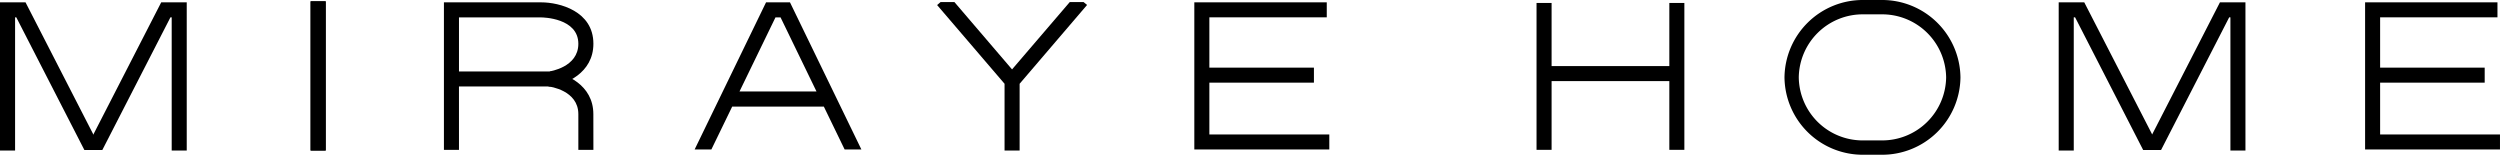
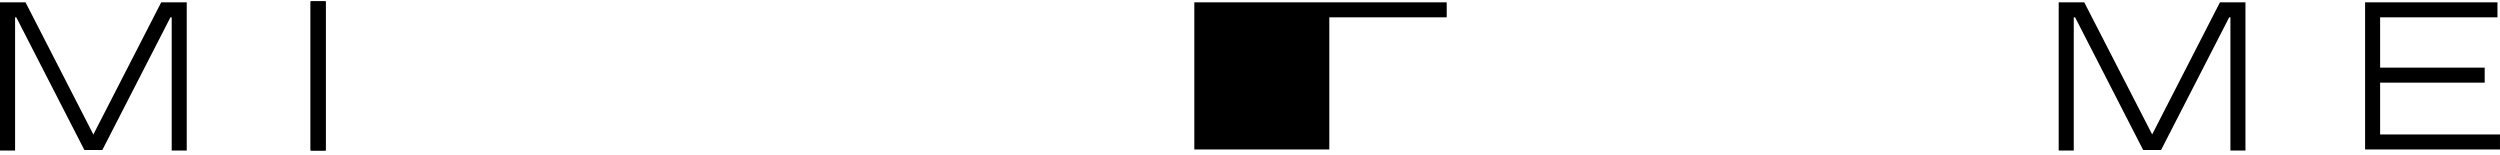
<svg xmlns="http://www.w3.org/2000/svg" id="グループ_98" data-name="グループ 98" width="184" height="11.389" viewBox="0 0 184 11.389">
  <defs>
    <clipPath id="clip-path">
-       <rect id="長方形_45" data-name="長方形 45" width="184" height="11.389" />
-     </clipPath>
+       </clipPath>
  </defs>
  <path id="パス_54" data-name="パス 54" d="M0,.341V11.246H1.11v-9.8H1.2l5.01,9.762h.966V10.1H6.888L1.879.341Z" transform="translate(0 -0.168)" />
  <path id="パス_55" data-name="パス 55" d="M18.211.341,13.2,10.1h-.286v1.107h.964l5.012-9.762h.093v9.8h1.107V.341Z" transform="translate(-6.346 -0.168)" />
  <path id="パス_56" data-name="パス 56" d="M297.918.341V11.246h1.109v-9.8h.1l5.008,9.762h.965V10.1h-.283L299.8.341Z" transform="translate(-146.398 -0.168)" />
  <path id="パス_57" data-name="パス 57" d="M316.132.341l-5.008,9.76h-.289v1.107h.964l5.013-9.762h.091v9.8h1.107V.341Z" transform="translate(-152.745 -0.168)" />
  <rect id="長方形_38" data-name="長方形 38" width="1.109" height="10.981" transform="translate(22.861 0.097)" />
  <rect id="長方形_39" data-name="長方形 39" width="1.109" height="10.981" transform="translate(22.861 0.097)" />
-   <path id="パス_58" data-name="パス 58" d="M172.832.341V11.17h9.935V10.063h-8.828V1.443h8.641V.341Z" transform="translate(-84.93 -0.168)" />
+   <path id="パス_58" data-name="パス 58" d="M172.832.341V11.17h9.935V10.063V1.443h8.641V.341Z" transform="translate(-84.93 -0.168)" />
  <rect id="長方形_40" data-name="長方形 40" width="8.249" height="1.105" transform="translate(88.456 4.978)" />
  <path id="パス_59" data-name="パス 59" d="M342.258.341V11.17h9.928V10.063h-8.822V1.443H352V.341Z" transform="translate(-168.187 -0.168)" />
  <rect id="長方形_41" data-name="長方形 41" width="8.249" height="1.105" transform="translate(174.624 4.978)" />
  <g id="グループ_86" data-name="グループ 86">
    <g id="グループ_85" data-name="グループ 85" clip-path="url(#clip-path)">
      <path id="パス_60" data-name="パス 60" d="M65.349,11.2H64.241V.341h7.164c1.327,0,3.837.636,3.837,3.047,0,2.178-2.073,3.009-3.169,3.142l-6.725,0Zm0-5.773h6.657c.02-.009,2.128-.3,2.128-2.035,0-1.906-2.62-1.942-2.73-1.942H65.349Z" transform="translate(-31.568 -0.168)" />
      <path id="パス_61" data-name="パス 61" d="M82.68,16.108H81.572V13.479c0-1.752-2.106-2.029-2.2-2.037l.135-1.105c1.1.131,3.169.961,3.169,3.142Z" transform="translate(-39.006 -5.08)" />
      <rect id="長方形_42" data-name="長方形 42" width="1.108" height="10.81" transform="translate(113.089 0.218)" />
      <rect id="長方形_43" data-name="長方形 43" width="1.106" height="10.81" transform="translate(122.863 0.218)" />
      <rect id="長方形_44" data-name="長方形 44" width="9.705" height="1.105" transform="translate(113.711 4.864)" />
      <path id="パス_62" data-name="パス 62" d="M265.371,11.389h-1.324a5.76,5.76,0,0,1-5.812-5.695A5.764,5.764,0,0,1,264.047,0h1.324a5.767,5.767,0,0,1,5.816,5.694,5.763,5.763,0,0,1-5.816,5.695M264.047,1.056a4.705,4.705,0,0,0-4.76,4.638,4.7,4.7,0,0,0,4.76,4.64h1.324a4.706,4.706,0,0,0,4.762-4.64,4.707,4.707,0,0,0-4.762-4.638Z" transform="translate(-126.897 0)" />
      <path id="パス_63" data-name="パス 63" d="M145.374.3l-4.247,4.955L136.886.3h-1.021l-.254.218,4.964,5.794v4.915h1.109V6.313l4.963-5.8L146.393.3Z" transform="translate(-66.64 -0.147)" />
      <path id="パス_64" data-name="パス 64" d="M101.75,11.17l1.534-3.159h6.744l1.532,3.159h1.233L107.537.34h-1.762l-5.257,10.83Zm4.719-9.724h.374L109.489,6.9h-5.668Z" transform="translate(-49.394 -0.167)" />
    </g>
  </g>
</svg>